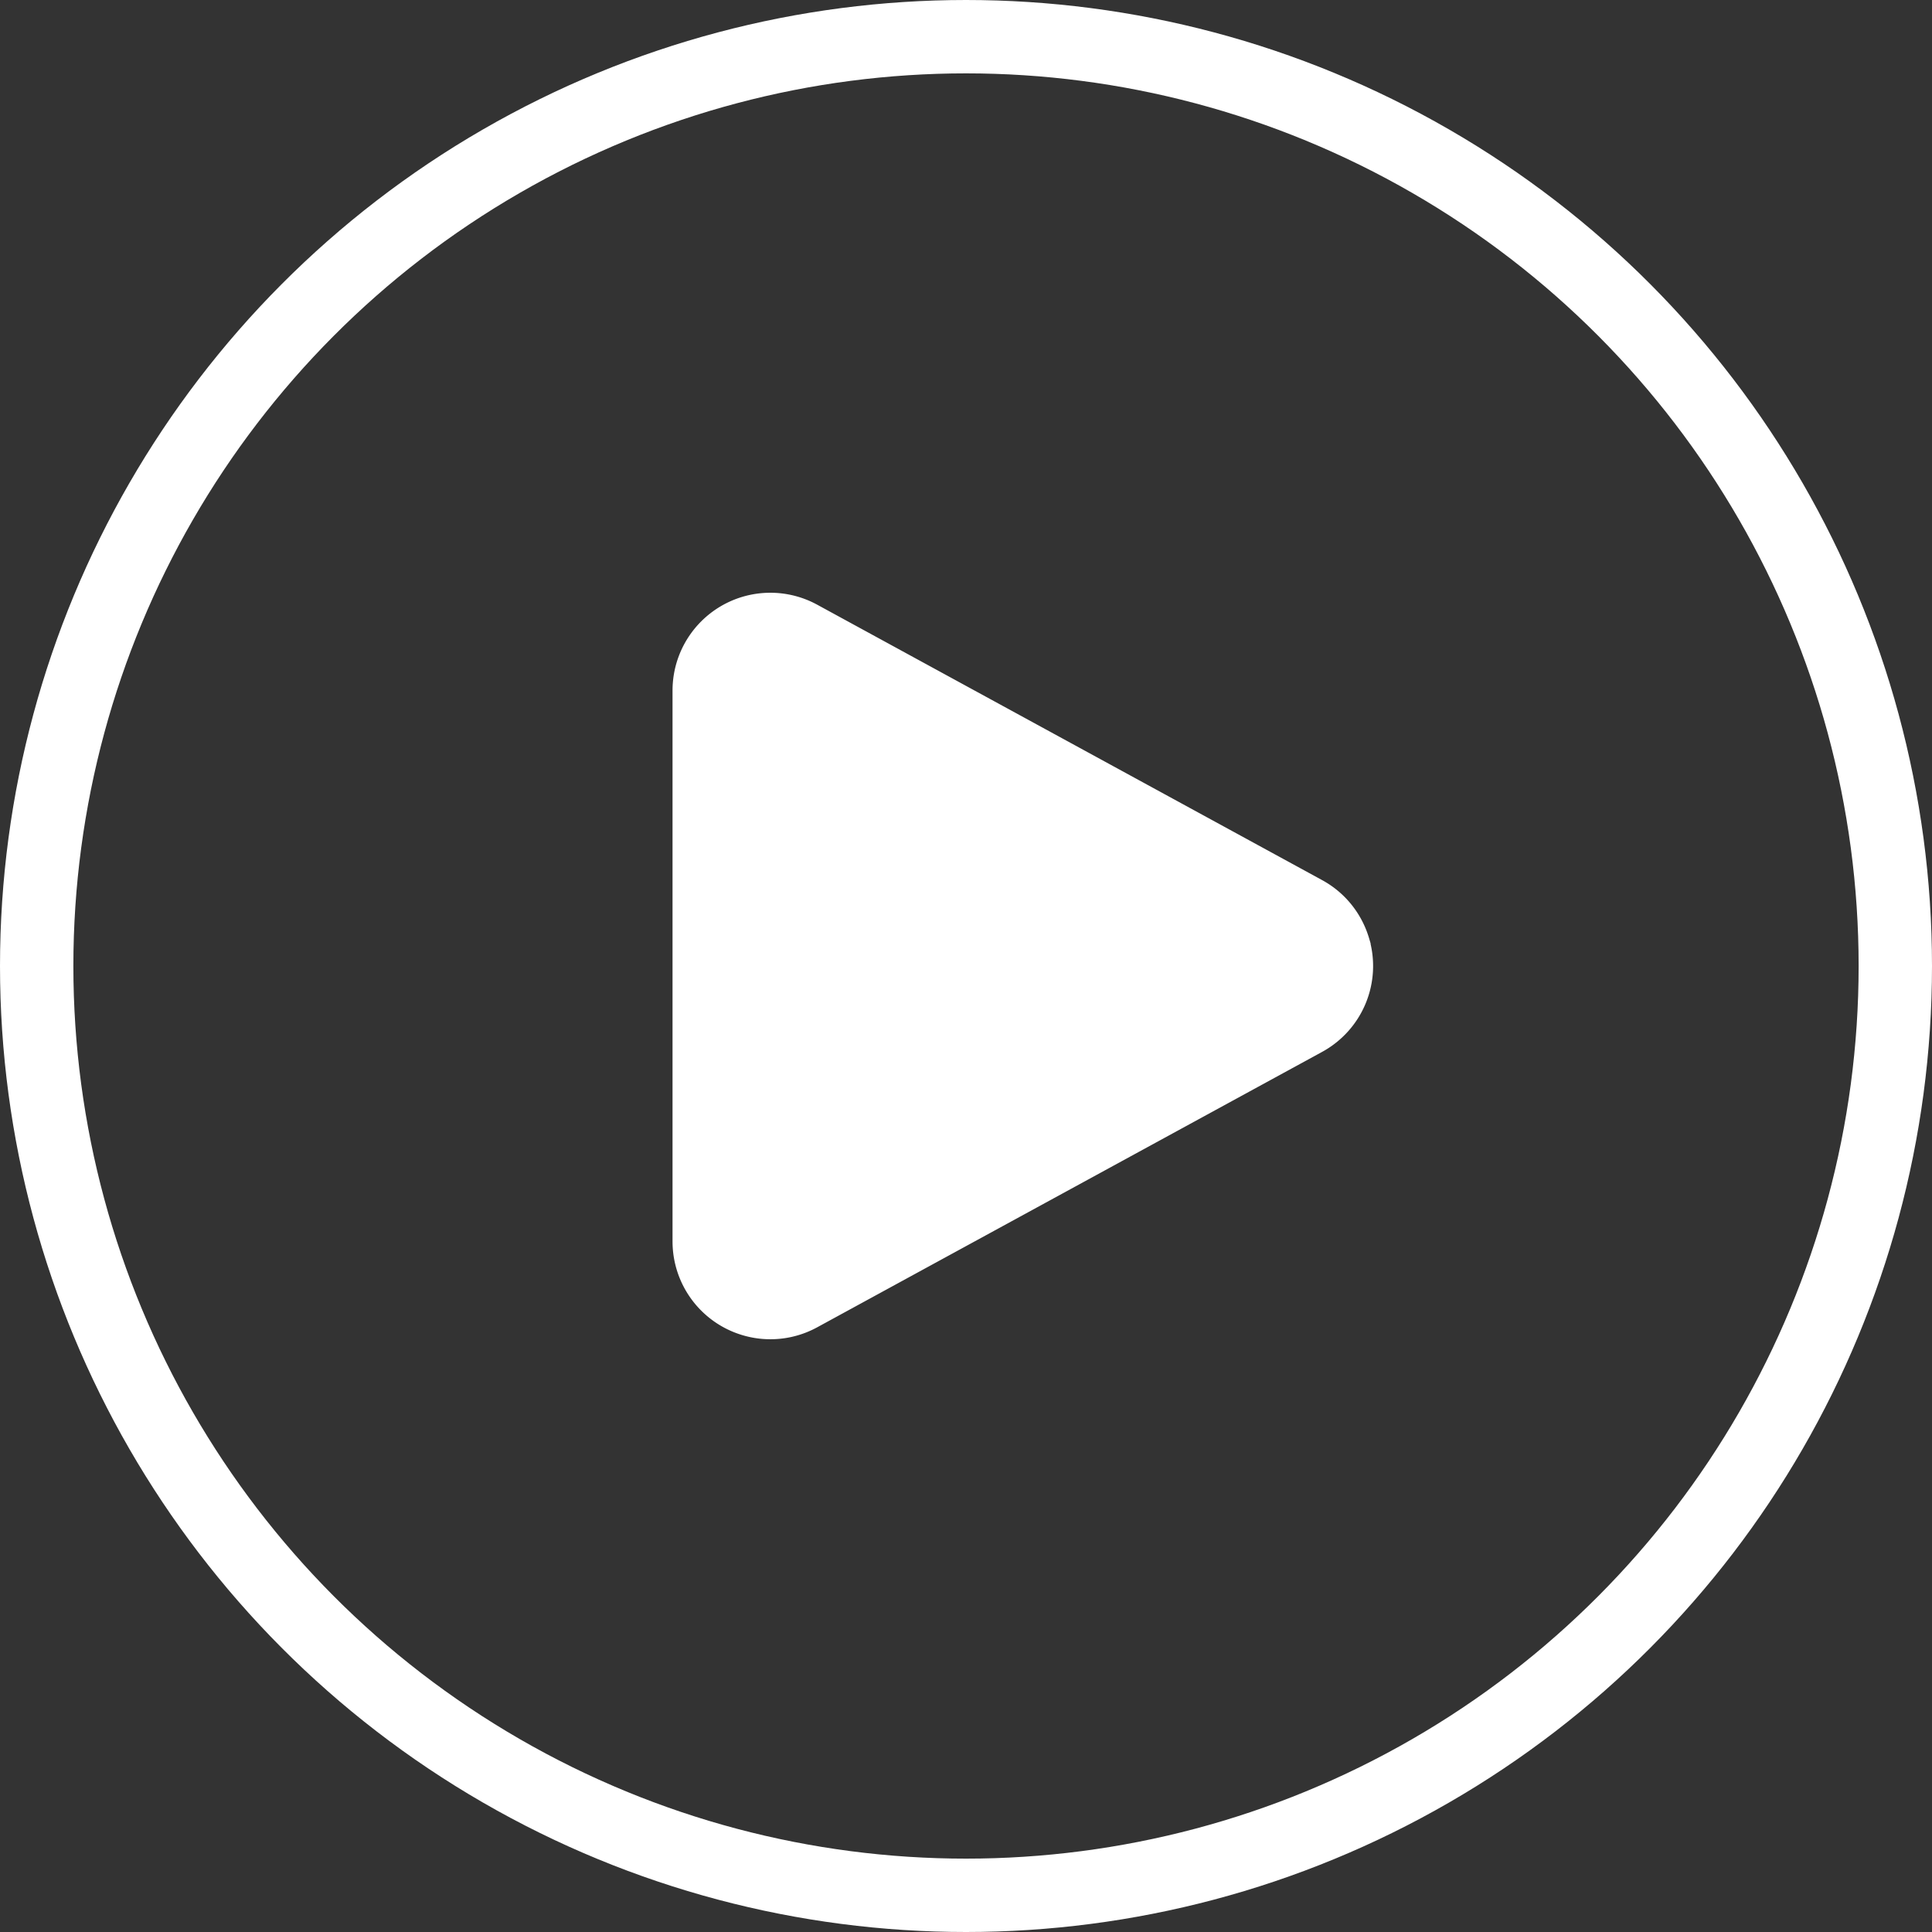
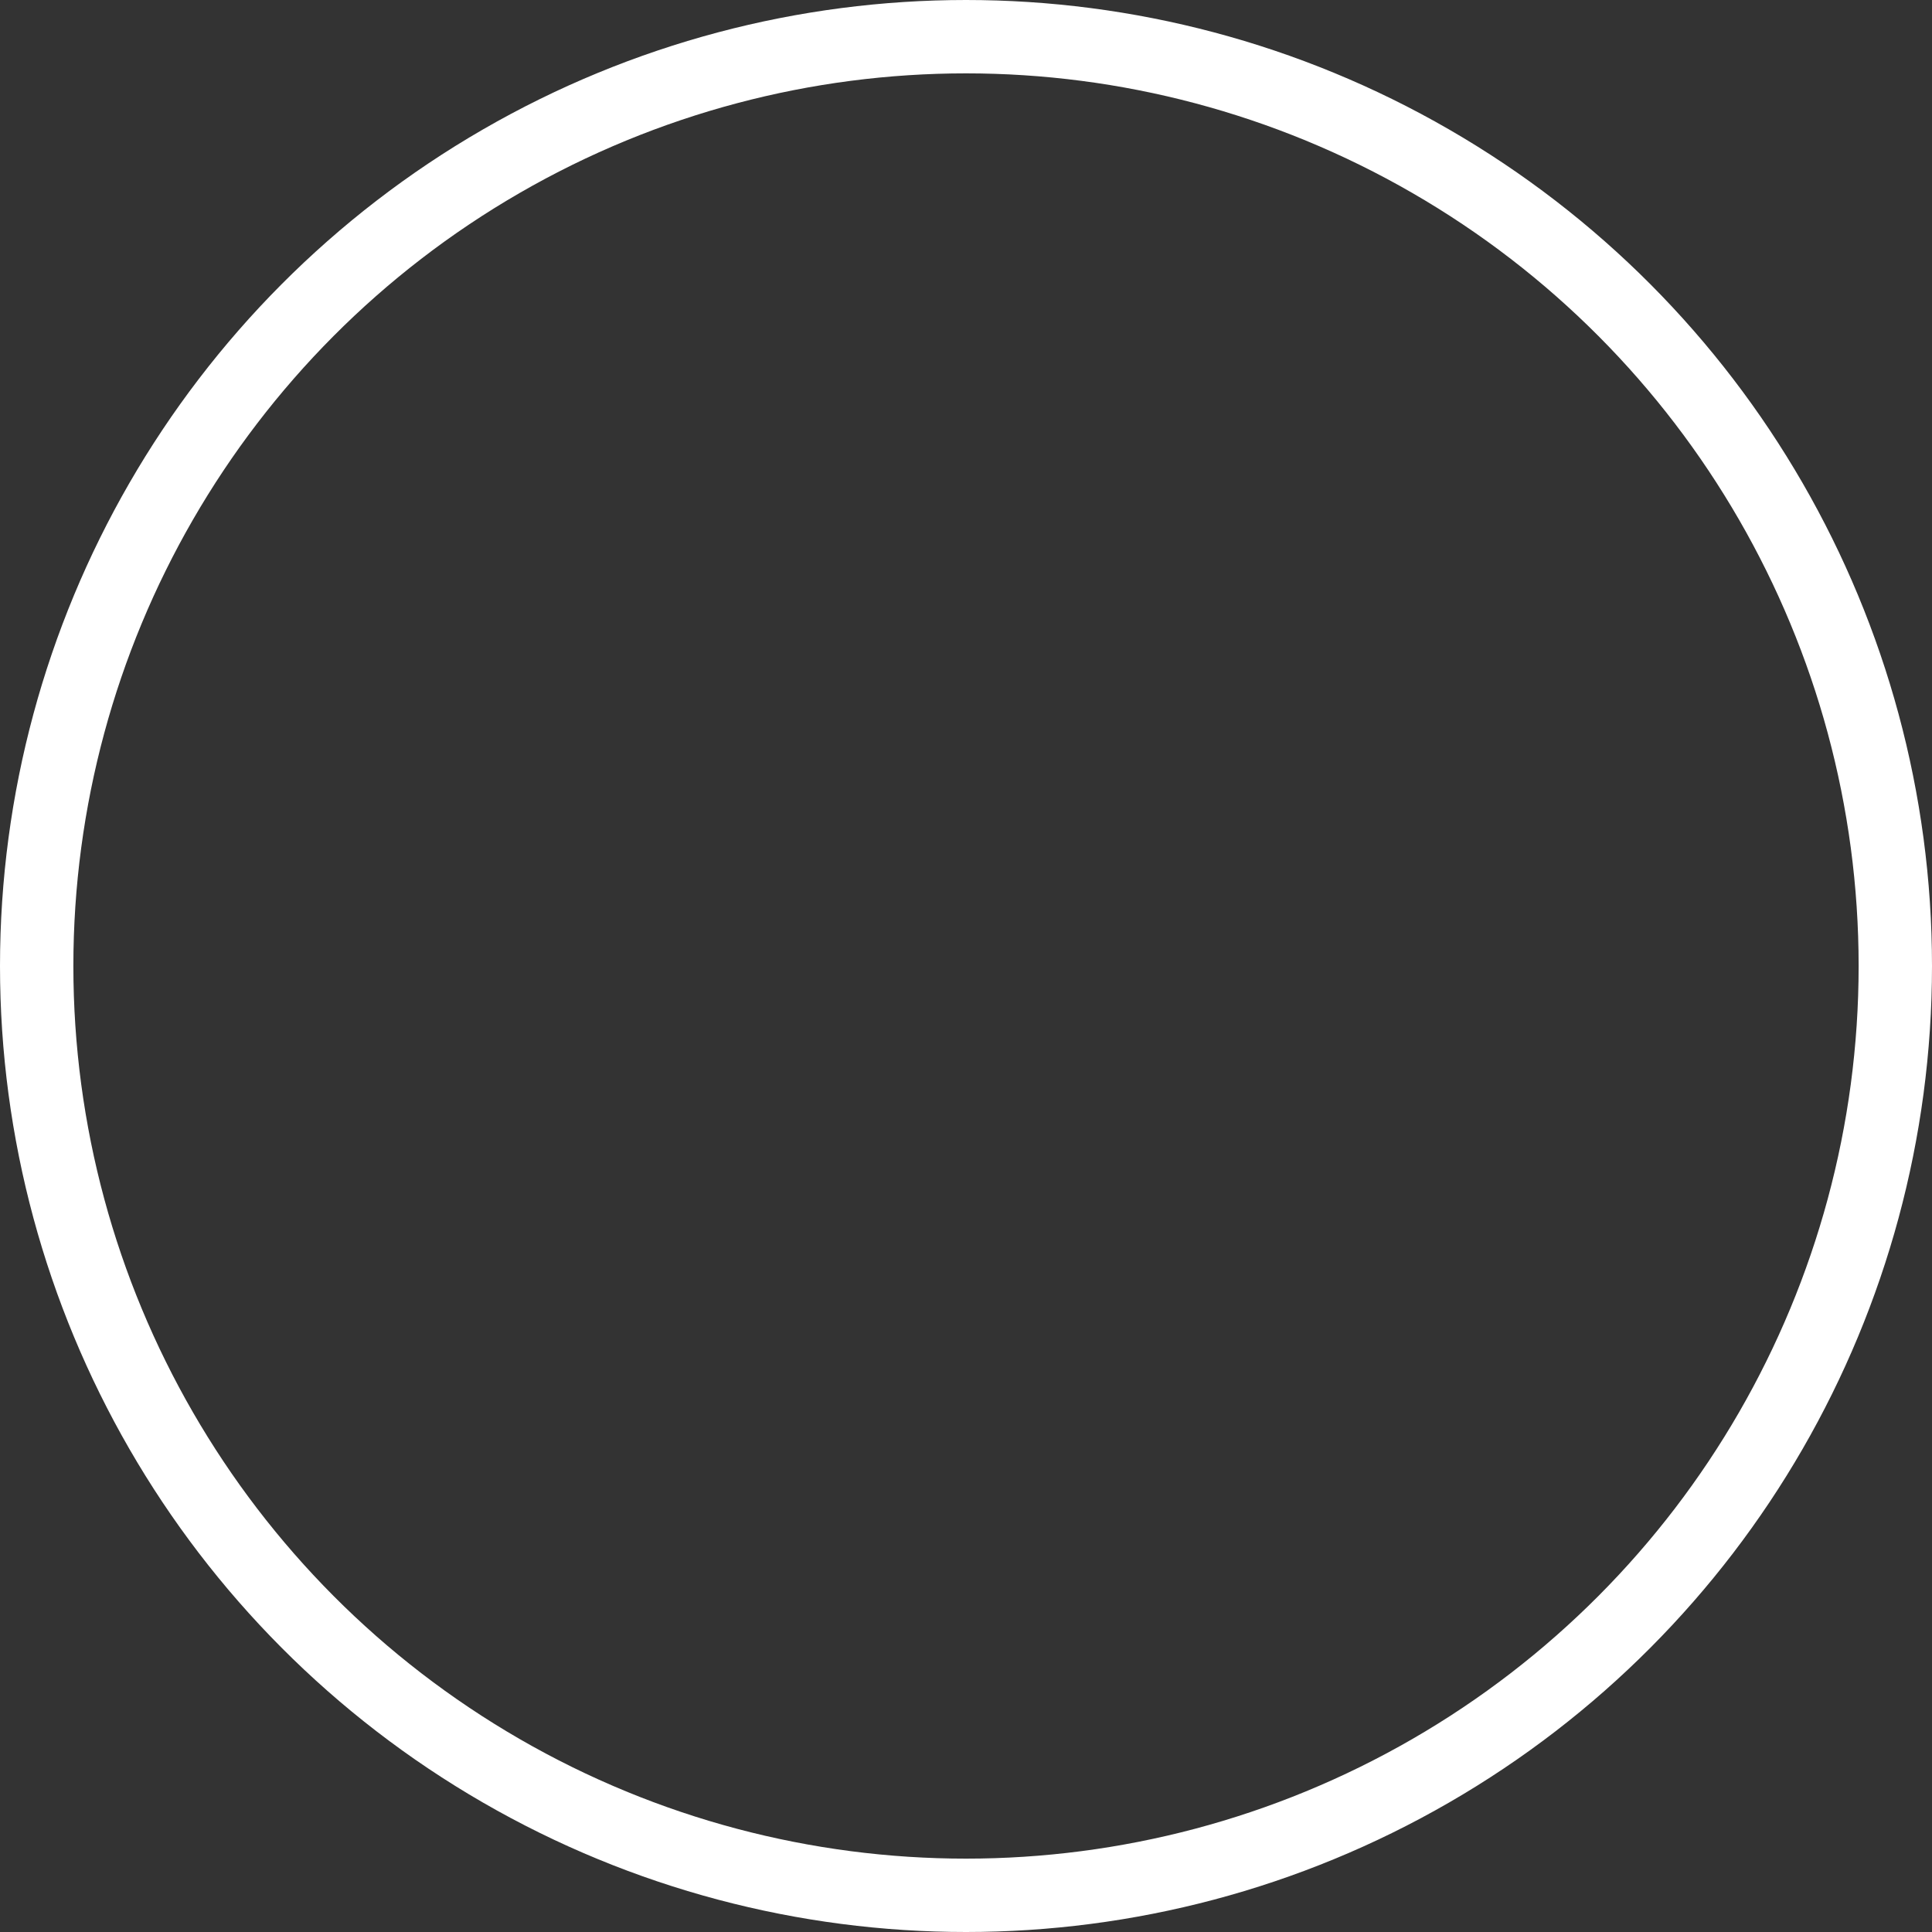
<svg xmlns="http://www.w3.org/2000/svg" width="79" height="79" viewBox="0 0 79 79">
  <rect x="0" y="0" width="79" height="79" fill="#333333" stroke="none" />
  <g stroke="#FFF" stroke-width="3" fill="none" fill-rule="evenodd">
    <circle cx="39.5" cy="39.5" r="38" />
-     <path d="M54.545 38.795a2.5 2.5 0 01-1.201 2.9h0L32.697 52.957a2.492 2.492 0 01-1.902.203A2.5 2.5 0 0129 50.762h0V28.238c0-.69.28-1.315.732-1.768a2.5 2.5 0 012.965-.427h0l20.647 11.262c.606.33 1.02.876 1.201 1.49z" fill="#FFF" />
  </g>
</svg>